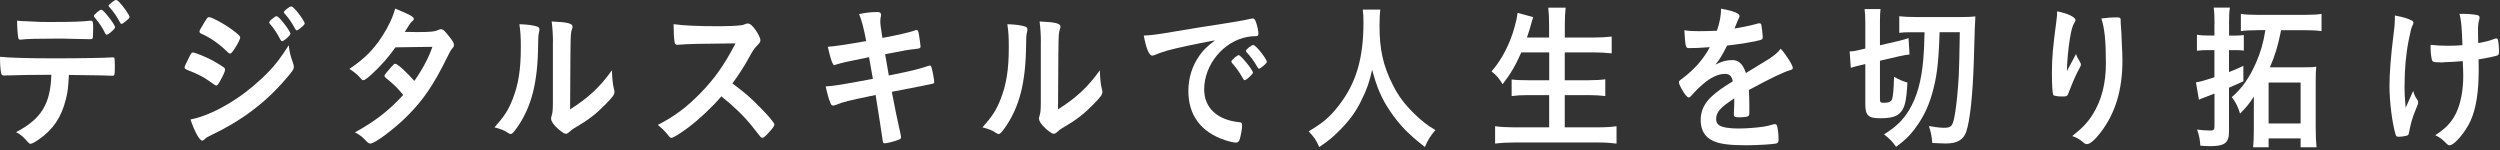
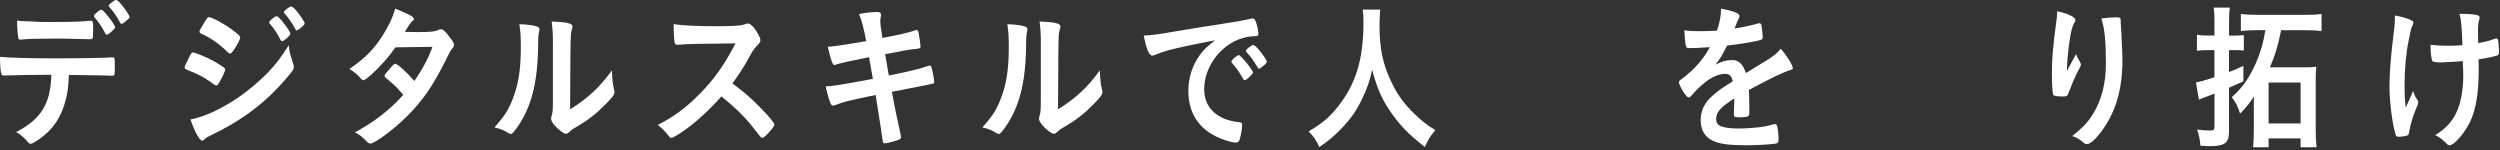
<svg xmlns="http://www.w3.org/2000/svg" width="449" height="27" viewBox="0 0 449 27" fill="none">
  <rect x="0" y="0" width="449" height="27" fill="#333333" stroke="none" />
  <g clip-path="url(#clip0_77_2227)">
    <path d="M1.71 13.54H1.15C1.05 13.54 0.97 13.54 0.92 13.57H0.69C0.43 13.57 0.26 13.43 0.2 13.12C0.07 12.41 0 11.5 0 10.2C1.53 10.37 5.06 10.48 9.89 10.48C14.23 10.48 19.24 10.39 20.03 10.31H20.26C20.62 10.31 20.62 10.34 20.62 12.21C20.62 13.46 20.57 13.6 20.21 13.6H20.03C18.86 13.54 18.37 13.54 12.37 13.46C12.27 15.62 12.17 16.52 11.83 17.83C11.04 21.04 9.53 23.28 6.98 25.04C6.26 25.55 5.7 25.83 5.47 25.83C5.34 25.83 5.24 25.77 5.04 25.55C4.12 24.5 3.81 24.24 2.89 23.73C7.41 21.37 9.07 18.68 9.22 13.43C5.08 13.46 3.68 13.46 1.71 13.54ZM4.34 3.8C4.93 3.83 5.44 3.86 5.72 3.86C7.02 3.95 7.41 3.95 9.09 3.95C12.95 3.95 14.79 3.89 16.17 3.72H16.3C16.66 3.72 16.73 3.92 16.73 4.8V5.4C16.73 5.57 16.73 5.85 16.7 6.19C16.7 6.96 16.65 7.04 16.16 7.04C15.88 7.04 14.01 6.98 12.23 6.96C11.85 6.93 11.21 6.93 10.29 6.93C7.02 6.93 4.72 6.99 3.9 7.1C3.82 7.13 3.75 7.13 3.7 7.13C3.44 7.13 3.32 7.02 3.27 6.76C3.17 6.16 3.07 4.8 3.07 3.7C3.58 3.78 3.76 3.78 4.35 3.81L4.34 3.8ZM18.9 6.02C18.39 4.94 17.83 4.12 17.01 3.15C16.91 3.037 16.86 2.95 16.86 2.89C16.86 2.72 17.01 2.55 17.45 2.18C17.86 1.87 18.01 1.75 18.16 1.75C18.36 1.75 18.62 1.98 19.26 2.74C20.08 3.73 20.66 4.64 20.66 4.87C20.66 5.04 20.58 5.15 20.28 5.44C19.72 5.98 19.36 6.23 19.16 6.23C19.06 6.23 19.01 6.17 18.9 6V6.02ZM22.5 3.89C22.19 4.15 21.94 4.29 21.81 4.29C21.73 4.29 21.66 4.23 21.55 4.03C21.01 3.01 20.4 2.1 19.63 1.25C19.55 1.16 19.5 1.08 19.5 1.02C19.52 0.82 20.59 -0.03 20.82 4.23745e-05C21.02 0.03 21.1 0.06 21.38 0.34C22.15 1.13 23.27 2.72 23.27 3.06C23.27 3.23 23.07 3.43 22.5 3.88V3.89Z" fill="white" />
    <path d="M39.49 14.62C39.13 15.24 39.03 15.36 38.83 15.36C38.71 15.36 38.284 15.087 37.55 14.54C36.66 13.89 35.53 13.29 33.69 12.58C33.28 12.41 33.15 12.3 33.15 12.1C33.15 11.96 33.35 11.48 33.76 10.71C33.86 10.48 33.96 10.31 34.02 10.17C34.3 9.6 34.43 9.43 34.63 9.43C35.06 9.43 36.98 10.22 38.36 10.96C39.13 11.39 40.1 12.01 40.3 12.18C40.38 12.29 40.43 12.38 40.43 12.52C40.43 12.8 40.07 13.57 39.49 14.62ZM52.64 11.38C52.74 11.66 52.77 11.83 52.77 12C52.77 12.37 52.64 12.6 52.16 13.19C50.04 15.8 47.87 17.93 45.26 19.89C43.04 21.56 40.48 23.07 38.01 24.23C37.27 24.57 37.04 24.71 36.76 25C36.53 25.2 36.45 25.26 36.33 25.26C35.84 25.26 34.98 23.7 34.21 21.46C36.69 20.98 39.6 19.64 42.56 17.66C44.4 16.44 46.6 14.6 48.18 12.95C49.58 11.5 50.38 10.42 51.86 8.13C52.01 9.46 52.12 9.83 52.65 11.39L52.64 11.38ZM41.94 9.05C41.61 9.5 41.48 9.62 41.3 9.62C41.2 9.62 41.07 9.56 40.92 9.39C39.34 7.86 37.83 6.78 36.19 6.07C35.93 5.96 35.83 5.84 35.83 5.67C35.83 5.56 35.86 5.47 35.98 5.24C37.21 3.17 37.26 3.08 37.54 3.08C38.05 3.08 40.17 4.22 41.63 5.29C42.86 6.2 43.14 6.45 43.14 6.74C43.14 7.05 42.55 8.19 41.94 9.04V9.05ZM50.39 7.18C49.8 6.02 49.29 5.22 48.5 4.31C48.37 4.17 48.35 4.11 48.35 4.05C48.35 3.88 48.5 3.68 48.94 3.34C49.35 3.03 49.5 2.91 49.66 2.91C49.86 2.91 50.12 3.14 50.76 3.9C51.55 4.89 52.16 5.8 52.16 6.06C52.16 6.37 51.01 7.39 50.65 7.39C50.55 7.39 50.5 7.33 50.39 7.16V7.18ZM53.97 5.05C53.64 5.31 53.41 5.45 53.28 5.45C53.2 5.45 53.15 5.42 53.02 5.19C52.33 3.94 51.87 3.29 51.1 2.41C51 2.33 50.97 2.24 50.97 2.21C50.97 1.95 51.99 1.16 52.3 1.16C52.5 1.16 52.86 1.47 53.37 2.1C54.11 3.01 54.72 3.97 54.72 4.2C54.72 4.4 54.52 4.6 53.95 5.05H53.97Z" fill="white" />
    <path d="M66.66 13.43C65.89 14.11 65.48 14.4 65.28 14.4C65.08 14.4 65.05 14.4 64.56 13.83C64.1 13.32 63.46 12.81 62.75 12.38C65.48 10.54 67.12 8.89 68.7 6.42C69.77 4.75 70.56 3.1 70.97 1.54C73.68 2.65 74.32 3.02 74.32 3.41C74.32 3.55 74.24 3.67 73.99 3.86C73.73 4.06 73.4 4.57 72.71 5.73H73.17C74.06 5.76 74.7 5.76 74.86 5.76C77.34 5.76 77.98 5.7 78.77 5.36C78.97 5.28 79.05 5.25 79.2 5.25C79.56 5.25 79.92 5.56 80.71 6.61C81.35 7.4 81.53 7.75 81.53 8.06C81.53 8.32 81.45 8.46 81.17 8.77C80.97 9 80.66 9.54 80.28 10.36C77.88 15.21 76.09 17.88 73.2 20.78C70.93 23.08 67.32 25.78 66.53 25.78C66.3 25.78 66.1 25.67 65.89 25.44C65.12 24.62 64.49 24.11 63.74 23.77C67.26 21.87 70 19.74 72.42 17.04C72.3 16.907 72.053 16.623 71.68 16.19C71.14 15.57 70.56 15.03 69.25 13.95C69.1 13.81 69.05 13.72 69.05 13.61C69.05 13.47 69.38 13.04 70.28 12.02C70.71 11.54 70.82 11.45 70.97 11.45C71.38 11.45 72.89 12.81 74.42 14.54C75.95 12.33 77.05 10.23 77.66 8.41C75.72 8.45 73.507 8.48 71.02 8.5C69.85 10.2 68.36 11.88 66.65 13.44L66.66 13.43Z" fill="white" />
    <path d="M96.57 4.8C96.77 4.89 96.88 5.06 96.88 5.28C96.88 5.39 96.88 5.45 96.83 5.68C96.68 6.3 96.65 6.76 96.65 7.89C96.6 14.82 95.47 19.24 92.79 23.02C92.2 23.81 91.97 24.07 91.72 24.07C91.62 24.07 91.49 24.01 91.29 23.9C90.6 23.42 89.96 23.16 88.81 22.88C90.57 20.89 91.26 19.84 92.03 17.91C93.1 15.24 93.54 12.55 93.54 8.49C93.54 6.62 93.49 5.77 93.28 4.35C94.71 4.38 95.89 4.55 96.57 4.8ZM99.31 7.55C99.31 6.16 99.23 5.05 99.08 3.86C101.84 3.97 102.83 4.2 102.83 4.77C102.83 4.94 102.8 5.03 102.7 5.34C102.62 5.51 102.55 5.96 102.52 6.39C102.466 6.903 102.423 11.32 102.39 19.64C105.63 17.6 107.75 15.64 109.9 12.63C109.95 14.11 110.05 15.18 110.28 16.04C110.36 16.3 110.36 16.38 110.36 16.52C110.36 16.97 110.1 17.34 108.93 18.56C107.04 20.49 105.76 21.48 103.39 22.87C102.83 23.18 102.5 23.44 102.19 23.75C102.01 23.92 101.78 24.03 101.6 24.03C101.29 24.03 100.37 23.35 99.71 22.64C99.2 22.07 98.97 21.65 98.97 21.28C98.97 21.14 99 21.05 99.07 20.8C99.25 20.26 99.3 19.75 99.3 18.19V7.55H99.31Z" fill="white" />
    <path d="M136.45 19.22C138.08 20.87 139.08 22.06 139.08 22.37C139.08 22.63 138.75 23.08 137.96 23.93C137.37 24.55 137.12 24.75 136.94 24.75C136.84 24.75 136.71 24.69 136.56 24.55C136.374 24.303 135.887 23.687 135.1 22.7C133.7 20.94 131.78 19.07 129.56 17.31C127.87 19.27 125.6 21.4 123.76 22.79C122.3 23.9 120.92 24.75 120.62 24.75C120.36 24.75 120.34 24.72 119.73 23.96C119.37 23.51 118.78 22.94 118.15 22.43C121.09 20.93 123.26 19.31 125.69 16.84C128.32 14.17 130.06 11.7 132.1 7.79C126.347 7.83 123 7.907 122.06 8.02C121.75 8.05 121.7 8.05 121.65 8.05C121.37 8.05 121.22 7.91 121.16 7.6C121.03 6.69 120.98 5.84 120.98 4.34C122.72 4.6 125.42 4.71 129.13 4.71C130.64 4.71 132.22 4.65 133.06 4.54C133.39 4.51 133.44 4.48 133.98 4.28C134.08 4.22 134.13 4.22 134.29 4.22C134.72 4.22 135.18 4.62 135.8 5.53C136.29 6.3 136.57 6.89 136.57 7.2C136.57 7.54 136.49 7.65 135.83 8.34C135.42 8.79 135.24 9.02 134.45 10.47C133.68 11.89 132.51 13.68 131.54 14.98C133.53 16.46 134.89 17.59 136.47 19.24L136.45 19.22Z" fill="white" />
    <path d="M154.3 2.53C155.45 2.27 156.55 2.16 157.54 2.16C158.05 2.16 158.23 2.3 158.23 2.7C158.23 2.81 158.23 2.9 158.15 3.18C158.12 3.35 158.1 3.55 158.1 3.75C158.1 4.29 158.15 4.74 158.48 6.81C161.11 6.33 163.21 5.85 164.28 5.48C164.46 5.39 164.51 5.39 164.66 5.39C164.84 5.39 164.92 5.56 165.02 6.1C165.12 6.64 165.33 8.09 165.33 8.31C165.33 8.68 165.23 8.71 164.23 8.82C163.31 8.91 162.8 8.99 158.97 9.73C159.257 11.397 159.477 12.673 159.63 13.56C160.003 13.487 160.377 13.41 160.75 13.33C163.3 12.82 165.04 12.39 166.22 12C166.63 11.86 166.88 11.77 166.96 11.77C167.16 11.77 167.24 11.88 167.32 12.17C167.52 12.91 167.78 14.3 167.78 14.72C167.78 14.98 167.73 15 166.96 15.15C166.687 15.203 166.27 15.29 165.71 15.41C164.79 15.583 162.943 15.943 160.17 16.49C160.61 18.857 161.137 21.41 161.75 24.15C161.8 24.38 161.83 24.55 161.83 24.6C161.83 24.88 161.73 24.97 161.29 25.14C160.57 25.42 159.25 25.74 158.89 25.74C158.63 25.74 158.58 25.65 158.51 25.12C158.33 23.76 157.92 21.23 157.26 17.06C152.05 18.14 151.64 18.25 150.18 18.82C149.85 18.93 149.75 18.96 149.62 18.96C149.42 18.96 149.29 18.85 149.16 18.53C148.85 17.82 148.6 16.91 148.29 15.52C149.62 15.46 151.02 15.24 156.77 14.16C156.46 12.46 156.26 11.24 156.08 10.27C152.98 10.877 150.997 11.32 150.13 11.6C149.93 11.69 149.87 11.69 149.82 11.69C149.547 11.69 149.163 10.593 148.67 8.4C149.603 8.36 151.903 8.02 155.57 7.38C155.16 5.19 154.75 3.58 154.29 2.53H154.3Z" fill="white" />
    <path d="M184.21 4.8C184.41 4.89 184.52 5.06 184.52 5.28C184.52 5.39 184.52 5.45 184.47 5.68C184.32 6.3 184.29 6.76 184.29 7.89C184.24 14.82 183.11 19.24 180.43 23.02C179.84 23.81 179.61 24.07 179.36 24.07C179.26 24.07 179.13 24.01 178.93 23.9C178.24 23.42 177.6 23.16 176.45 22.88C178.21 20.89 178.9 19.84 179.67 17.91C180.74 15.24 181.18 12.55 181.18 8.49C181.18 6.62 181.13 5.77 180.92 4.35C182.35 4.38 183.53 4.55 184.21 4.8ZM186.94 7.55C186.94 6.16 186.86 5.05 186.71 3.86C189.47 3.97 190.46 4.2 190.46 4.77C190.46 4.94 190.43 5.03 190.33 5.34C190.25 5.51 190.18 5.96 190.15 6.39C190.097 6.903 190.054 11.32 190.02 19.64C193.26 17.6 195.38 15.64 197.53 12.63C197.58 14.11 197.68 15.18 197.91 16.04C197.99 16.3 197.99 16.38 197.99 16.52C197.99 16.97 197.73 17.34 196.56 18.56C194.67 20.49 193.39 21.48 191.02 22.87C190.46 23.18 190.13 23.44 189.82 23.75C189.64 23.92 189.41 24.03 189.23 24.03C188.92 24.03 188 23.35 187.34 22.64C186.83 22.07 186.6 21.65 186.6 21.28C186.6 21.14 186.63 21.05 186.7 20.8C186.88 20.26 186.93 19.75 186.93 18.19V7.55H186.94Z" fill="white" />
    <path d="M209.42 9.17C208.76 9.34 208.53 9.43 207.61 9.79C207.28 9.93 207.1 9.99 206.95 9.99C206.39 9.99 205.88 8.83 205.42 6.39C207.05 6.3 207.64 6.22 210.48 5.74C213.54 5.23 217.43 4.58 219.47 4.29C221.77 3.95 223.61 3.61 224.58 3.38C224.76 3.32 224.84 3.32 224.96 3.32C225.29 3.32 225.42 3.49 225.65 4.2C225.85 4.8 226.01 5.65 226.01 6.04C226.01 6.38 225.91 6.49 225.55 6.49C225.01 6.49 224.53 6.55 224.04 6.63C219.72 7.42 216.27 11.63 216.27 16.05C216.27 19.37 218.62 21.56 222.6 21.95C222.96 21.98 223.09 22.12 223.09 22.46C223.09 23.17 222.83 24.53 222.6 25.16C222.47 25.47 222.27 25.61 221.94 25.61C221.61 25.61 220.84 25.44 220.05 25.18C215.71 23.76 213.43 20.7 213.43 16.35C213.43 13.99 214.12 11.81 215.45 9.94C216.17 8.92 216.78 8.35 218.23 7.24C214.88 7.86 211.36 8.6 209.42 9.14V9.17ZM222.5 9.91C222.86 9.91 225.03 12.61 225.03 13.03C225.03 13.17 224.88 13.34 224.42 13.8C223.93 14.25 223.91 14.25 223.7 14.34C223.613 14.38 223.553 14.4 223.52 14.4C223.42 14.4 223.39 14.37 222.93 13.58C222.52 12.87 222.09 12.25 221.27 11.31C221.22 11.25 221.14 11.11 221.14 11.08C221.19 10.94 221.22 10.85 221.24 10.85C221.32 10.74 221.75 10.34 221.85 10.25C222.11 10.11 222.26 9.99 222.28 9.97C222.31 9.91 222.36 9.91 222.36 9.91H222.49H222.5ZM226.86 11.86C226.48 12.17 226.25 12.34 226.12 12.34C226.02 12.34 225.97 12.28 225.84 12.06C225.07 10.78 224.69 10.24 223.87 9.36C223.82 9.27 223.77 9.19 223.77 9.13C223.77 8.99 223.92 8.82 224.28 8.53C224.64 8.25 224.94 8.08 225.07 8.08C225.25 8.08 225.56 8.34 226.09 8.93C226.83 9.78 227.52 10.83 227.52 11.09C227.52 11.26 227.34 11.46 226.86 11.86Z" fill="white" />
    <path d="M247.91 1.7C247.83 2.15 247.76 3.49 247.76 4.51C247.76 8.94 248.4 11.78 250.16 15.27C251.18 17.29 252.28 18.73 254.02 20.44C255.48 21.83 256.22 22.43 257.8 23.36C256.88 24.44 256.47 25.09 255.91 26.4C252.95 24.1 251.41 22.51 249.68 19.99C248.17 17.78 247.25 15.65 246.44 12.53C245.95 14.72 245.52 15.96 244.5 18.04C243.53 20.03 242.46 21.5 240.75 23.26C239.45 24.57 238.66 25.25 236.94 26.41C236.38 25.13 235.89 24.45 235.02 23.6C237.55 22.1 238.85 21.02 240.38 19.03C243.55 15 244.88 10.54 244.88 4.02C244.88 2.97 244.85 2.46 244.75 1.72H247.92L247.91 1.7Z" fill="white" />
-     <path d="M273.22 9.42C272.25 11.66 271.25 13.36 269.87 15.12C269.26 14.1 268.67 13.42 267.88 12.82C269.72 10.72 271.2 7.88 272.02 4.84C272.35 3.68 272.45 3.14 272.56 2.31L275.37 3.08C275.337 3.213 275.26 3.45 275.14 3.79C275.09 3.96 275.06 3.99 274.88 4.7C274.78 5.07 274.68 5.44 274.24 6.74H278.22V4.67C278.22 3.22 278.17 2.4 278.07 1.38H281.19C281.09 2.23 281.04 3.22 281.04 4.64V6.74H286.17C287.42 6.74 288.47 6.68 289.46 6.57V9.58C288.41 9.47 287.37 9.41 286.22 9.41H281.03V14.41H285.27C286.52 14.41 287.52 14.35 288.31 14.24V17.25C287.44 17.14 286.42 17.08 285.3 17.08H281.03V22.87H286.93C288.31 22.87 289.38 22.81 290.33 22.67V25.79C289.18 25.65 288.34 25.59 287.01 25.59H271.99C270.69 25.59 269.67 25.65 268.52 25.79V22.67C269.54 22.81 270.64 22.87 271.92 22.87H278.23V17.08H274.45C273.33 17.08 272.3 17.14 271.49 17.25V14.27C272.31 14.38 273.07 14.41 274.43 14.41H278.24V9.41H273.23L273.22 9.42Z" fill="white" />
    <path d="M311.46 17.68C308.93 19.33 308.22 20.15 308.22 21.4C308.22 21.91 308.4 22.25 308.78 22.51C309.34 22.88 310.59 23.08 312.2 23.08C313.58 23.08 315.5 22.94 316.8 22.74C317.34 22.65 317.64 22.57 318.66 22.29H318.79C318.97 22.29 319.1 22.43 319.17 22.63C319.32 23.23 319.43 24.08 319.43 25.1C319.43 25.53 319.3 25.7 318.97 25.78C318.36 25.92 315.52 26.09 313.66 26.09C310.54 26.09 308.88 25.86 307.66 25.3C306.18 24.62 305.44 23.34 305.44 21.55C305.44 19.9 306.13 18.46 307.51 17.24C308.61 16.28 308.86 16.08 311.21 14.6C311.01 13.66 310.62 13.27 309.83 13.27C308.78 13.27 307.68 13.72 306.48 14.6C305.74 15.17 304.87 15.96 304.33 16.56C303.56 17.44 303.49 17.5 303.28 17.5C303.02 17.5 302.49 16.85 301.95 15.85C301.69 15.37 301.54 15 301.54 14.8C301.54 14.54 301.59 14.49 302.2 14.06C304.29 12.5 306.03 10.51 307.08 8.47C305.27 8.61 304.32 8.64 303.33 8.64C302.95 8.64 302.87 8.56 302.74 8.07C302.66 7.7 302.54 6.2 302.51 5.43C303.38 5.57 303.89 5.6 305.12 5.6C306.12 5.6 307.21 5.57 308.36 5.52C308.9 3.9 309.08 2.88 309.1 1.55C311.37 1.98 312.42 2.4 312.42 2.88C312.42 2.99 312.39 3.05 312.32 3.22C312.14 3.59 311.94 4.04 311.6 4.92C311.567 4.993 311.54 5.06 311.52 5.12C312.98 4.89 314.25 4.61 315.15 4.38C315.71 4.21 315.84 4.18 315.97 4.18C316.17 4.18 316.28 4.26 316.33 4.44C316.43 4.95 316.59 6.26 316.59 6.65C316.59 6.96 316.49 7.1 316.16 7.19C315.34 7.45 312.53 7.93 310.18 8.18C309.41 9.74 308.88 10.65 308.09 11.61C309.24 11.01 310.11 10.79 311.13 10.79C312.28 10.79 313.05 11.53 313.56 13.12C316.09 11.59 317.44 10.76 317.6 10.65C318.78 9.88 319.26 9.46 319.82 8.75C320.87 9.94 321.99 11.73 321.99 12.21C321.99 12.38 321.89 12.49 321.56 12.58C320.31 12.95 317.98 14.06 314.1 16.16C314.13 16.67 314.18 17.98 314.18 18.88V20.24C314.18 20.58 314.13 20.75 314 20.84C313.87 20.98 313.18 21.07 312.42 21.07C311.55 21.07 311.4 20.99 311.4 20.53V20.42C311.45 19.6 311.48 18.52 311.48 17.84V17.7L311.46 17.68Z" fill="white" />
-     <path d="M334.29 11.67C333.55 11.84 333.04 11.98 332.4 12.18L332.2 9.23C332.71 9.23 333.25 9.15 334.04 8.95L335.01 8.72V4.24C335.01 2.93 334.98 2.37 334.88 1.63H337.74C337.66 2.28 337.64 2.82 337.64 4.04V8.13L341.06 7.34C341.75 7.17 342.36 7 342.77 6.83L342.95 9.78C342.49 9.84 341.88 9.92 341.16 10.09L337.64 10.91V17.78C337.64 18.38 337.74 18.46 338.38 18.46C339.2 18.46 339.63 18.26 339.81 17.84C339.99 17.36 340.12 15.94 340.17 13.78C340.89 14.23 341.78 14.6 342.57 14.83C342.39 18.32 342.06 19.54 341.16 20.36C340.5 20.98 339.45 21.24 337.64 21.24C335.55 21.24 335.01 20.73 335.01 18.71V11.5L334.29 11.67ZM343.13 5.79C342.24 5.79 341.62 5.82 341.11 5.9V2.92C341.83 3.01 342.95 3.06 344.28 3.06H352.25C353.4 3.06 354.06 3.03 354.78 2.95C354.68 4.6 354.68 4.65 354.5 10.93C354.3 17.17 353.81 21.71 353.12 23.7C352.61 25.12 351.49 25.77 349.49 25.77C348.95 25.77 347.7 25.71 347.04 25.68C346.94 24.43 346.78 23.67 346.43 22.64C347.6 22.84 348.5 22.95 349.09 22.95C350.55 22.95 350.75 22.67 351.16 20.14C351.44 18.38 351.65 16.11 351.8 13.5C351.867 12.027 351.927 9.453 351.98 5.78H348.35C348.17 11.51 347.84 13.98 346.95 17.02C346.26 19.4 345.26 21.36 343.76 23.32C342.84 24.51 342.1 25.22 340.54 26.36C339.82 25.37 339.54 25.08 338.37 24.12C340.41 22.9 341.77 21.59 342.87 19.78C344.3 17.4 345.09 14.53 345.42 10.7C345.55 9.17 345.57 8.66 345.65 5.79H343.15H343.13Z" fill="white" />
    <path d="M371.61 12.03C371.696 11.877 372.113 11.1 372.86 9.7C373.01 10.18 373.17 10.49 373.47 10.95C373.65 11.26 373.73 11.43 373.73 11.6C373.73 11.77 373.68 11.91 373.07 13.02C372.64 13.87 371.9 15.63 371.59 16.48C371.33 17.27 371.23 17.33 370.39 17.33C369.55 17.33 368.88 17.22 368.78 17.05C368.63 16.82 368.52 15.29 368.52 13.19C368.52 10.41 368.7 8.45 369.36 3.51C369.44 2.94 369.46 2.66 369.46 2.03C371.45 2.43 372.75 3.08 372.75 3.62C372.75 3.76 372.72 3.85 372.55 4.1C372.22 4.64 372.01 5.38 371.76 6.88C371.45 8.78 371.22 11.28 371.22 12.78C371.373 12.48 371.5 12.223 371.6 12.01L371.61 12.03ZM380.88 3.75V4.23C380.91 4.34 380.91 4.57 380.93 4.88C380.95 5.18 380.976 5.567 381.01 6.04C381.01 6.247 381.026 6.7 381.06 7.4C381.14 8.76 381.19 10.12 381.19 10.81C381.19 16.15 379.94 20.29 377.28 23.78C376.26 25.11 375.36 25.88 374.85 25.88C374.54 25.88 374.52 25.88 373.98 25.43C373.49 25 372.83 24.64 372.17 24.44C373.96 23.02 374.93 22.03 375.87 20.52C377.45 17.99 378.22 14.99 378.22 11.32C378.22 7.43 377.99 5.05 377.4 3.32C378.47 3.18 379.26 3.12 380.01 3.12C380.76 3.12 380.88 3.18 380.88 3.66V3.74V3.75Z" fill="white" />
    <path d="M397.73 4.23C397.73 3.04 397.68 2.07 397.58 1.36H400.49C400.36 2.24 400.34 2.84 400.34 4.2V6.39H401.51C402.05 6.39 402.4 6.36 402.99 6.3V9.08C402.45 9.02 401.99 9 401.48 9H400.33V12.94C401.45 12.51 401.76 12.37 402.91 11.83V14.61C401.516 15.237 400.656 15.617 400.33 15.75V23.67C400.33 25.66 399.54 26.25 396.93 26.25C396.47 26.25 396.14 26.22 395.19 26.17C395.09 24.95 394.96 24.3 394.6 23.27C395.37 23.38 396.26 23.44 396.95 23.44C397.59 23.44 397.72 23.3 397.72 22.65V16.8C396.95 17.11 396.75 17.17 395.98 17.48C395.47 17.65 395.16 17.79 394.93 17.91L394.39 14.79C395.05 14.71 395.92 14.45 397.71 13.88V9H396.46C395.82 9 395.23 9.03 394.57 9.11V6.24C395.23 6.35 395.74 6.38 396.46 6.38H397.71V4.22L397.73 4.23ZM405.47 5.42C404.32 5.42 403.07 5.48 402.46 5.59V2.5C403.2 2.61 404.12 2.67 405.5 2.67H414.01C415.39 2.67 416.23 2.61 416.95 2.5V5.59C416.16 5.48 415.29 5.42 414.01 5.42H409.69C409.08 8.4 408.59 9.99 407.67 12.09H413.93C414.95 12.09 415.51 12.06 416 11.98C415.92 12.69 415.9 13.34 415.9 14.73V22.96C415.9 24.44 415.95 25.51 416.05 26.45H413.19V24.86H407.44V26.45H404.66C404.74 25.71 404.79 24.63 404.79 23.13V17.34C403.92 18.67 403.62 19.07 402.31 20.4C401.95 19.18 401.57 18.41 400.83 17.45C402.72 15.78 403.97 14.02 405.2 11.23C405.99 9.44 406.5 7.68 406.86 5.41H405.48L405.47 5.42ZM407.44 22.17H413.19V14.82H407.44V22.17Z" fill="white" />
    <path d="M430.12 3.18V2.78C431.73 3.09 432.55 3.35 433.21 3.72C433.39 3.8 433.44 3.92 433.44 4.12C433.44 4.23 433.39 4.38 433.29 4.57C433.06 5.02 432.98 5.36 432.6 7.24C432.11 9.68 431.86 12.41 431.86 15.39C431.86 16.98 431.91 17.86 432.06 19.36L433.41 16.32C433.56 16.92 433.77 17.4 434.07 17.8C434.27 18.08 434.3 18.17 434.3 18.4C434.3 18.63 434.3 18.63 433.81 19.82C433.27 21.1 432.97 22.2 432.69 23.65C432.61 24.1 432.54 24.25 432.41 24.3C432.21 24.41 431.34 24.56 430.83 24.56C430.47 24.56 430.34 24.47 430.27 24.22C429.66 22.29 429.15 18.32 429.15 15.48C429.15 13.04 429.43 9.66 429.89 6.11C430.04 4.95 430.12 4.09 430.12 3.5V3.19V3.18ZM438.83 11.21C437.4 11.21 436.99 11.15 436.86 10.95C436.68 10.69 436.53 9.53 436.53 8.48V8.05C437.55 8.16 438.37 8.22 439.67 8.22C440.67 8.22 441.23 8.19 442.25 8.11C442.17 5.16 442.02 3.4 441.71 2.49H442.4C443.29 2.49 444.39 2.58 444.95 2.72C445.21 2.78 445.33 2.95 445.33 3.17C445.33 3.28 445.3 3.4 445.25 3.6C445.12 4 445.05 4.62 445.05 5.36C445.05 5.79 445.08 7.12 445.08 7.46V7.74C446.36 7.51 446.97 7.37 448.04 6.97C448.14 6.94 448.24 6.91 448.35 6.91C448.5 6.91 448.58 6.99 448.63 7.17C448.73 7.48 448.83 8.59 448.83 9.21C448.83 9.66 448.75 9.86 448.55 9.95C448.22 10.09 446.66 10.43 445.15 10.66C445.18 11.45 445.18 11.88 445.18 12.33C445.18 16.5 444.72 19.48 443.7 21.72C442.78 23.74 440.79 26.09 439.97 26.09C439.74 26.09 439.64 26.03 439.36 25.75C438.52 24.93 438.36 24.79 437.37 24.27C439.16 23.16 440.31 21.97 441.1 20.35C441.94 18.62 442.4 16.23 442.4 13.62C442.4 13.42 442.4 12.94 442.37 12.26C442.34 11.98 442.34 11.55 442.32 10.98C441.4 11.06 439.33 11.18 438.82 11.18L438.83 11.21Z" fill="white" />
  </g>
  <defs>
    <clipPath id="clip0_77_2227">
      <rect width="448.85" height="26.45" fill="white" />
    </clipPath>
  </defs>
</svg>